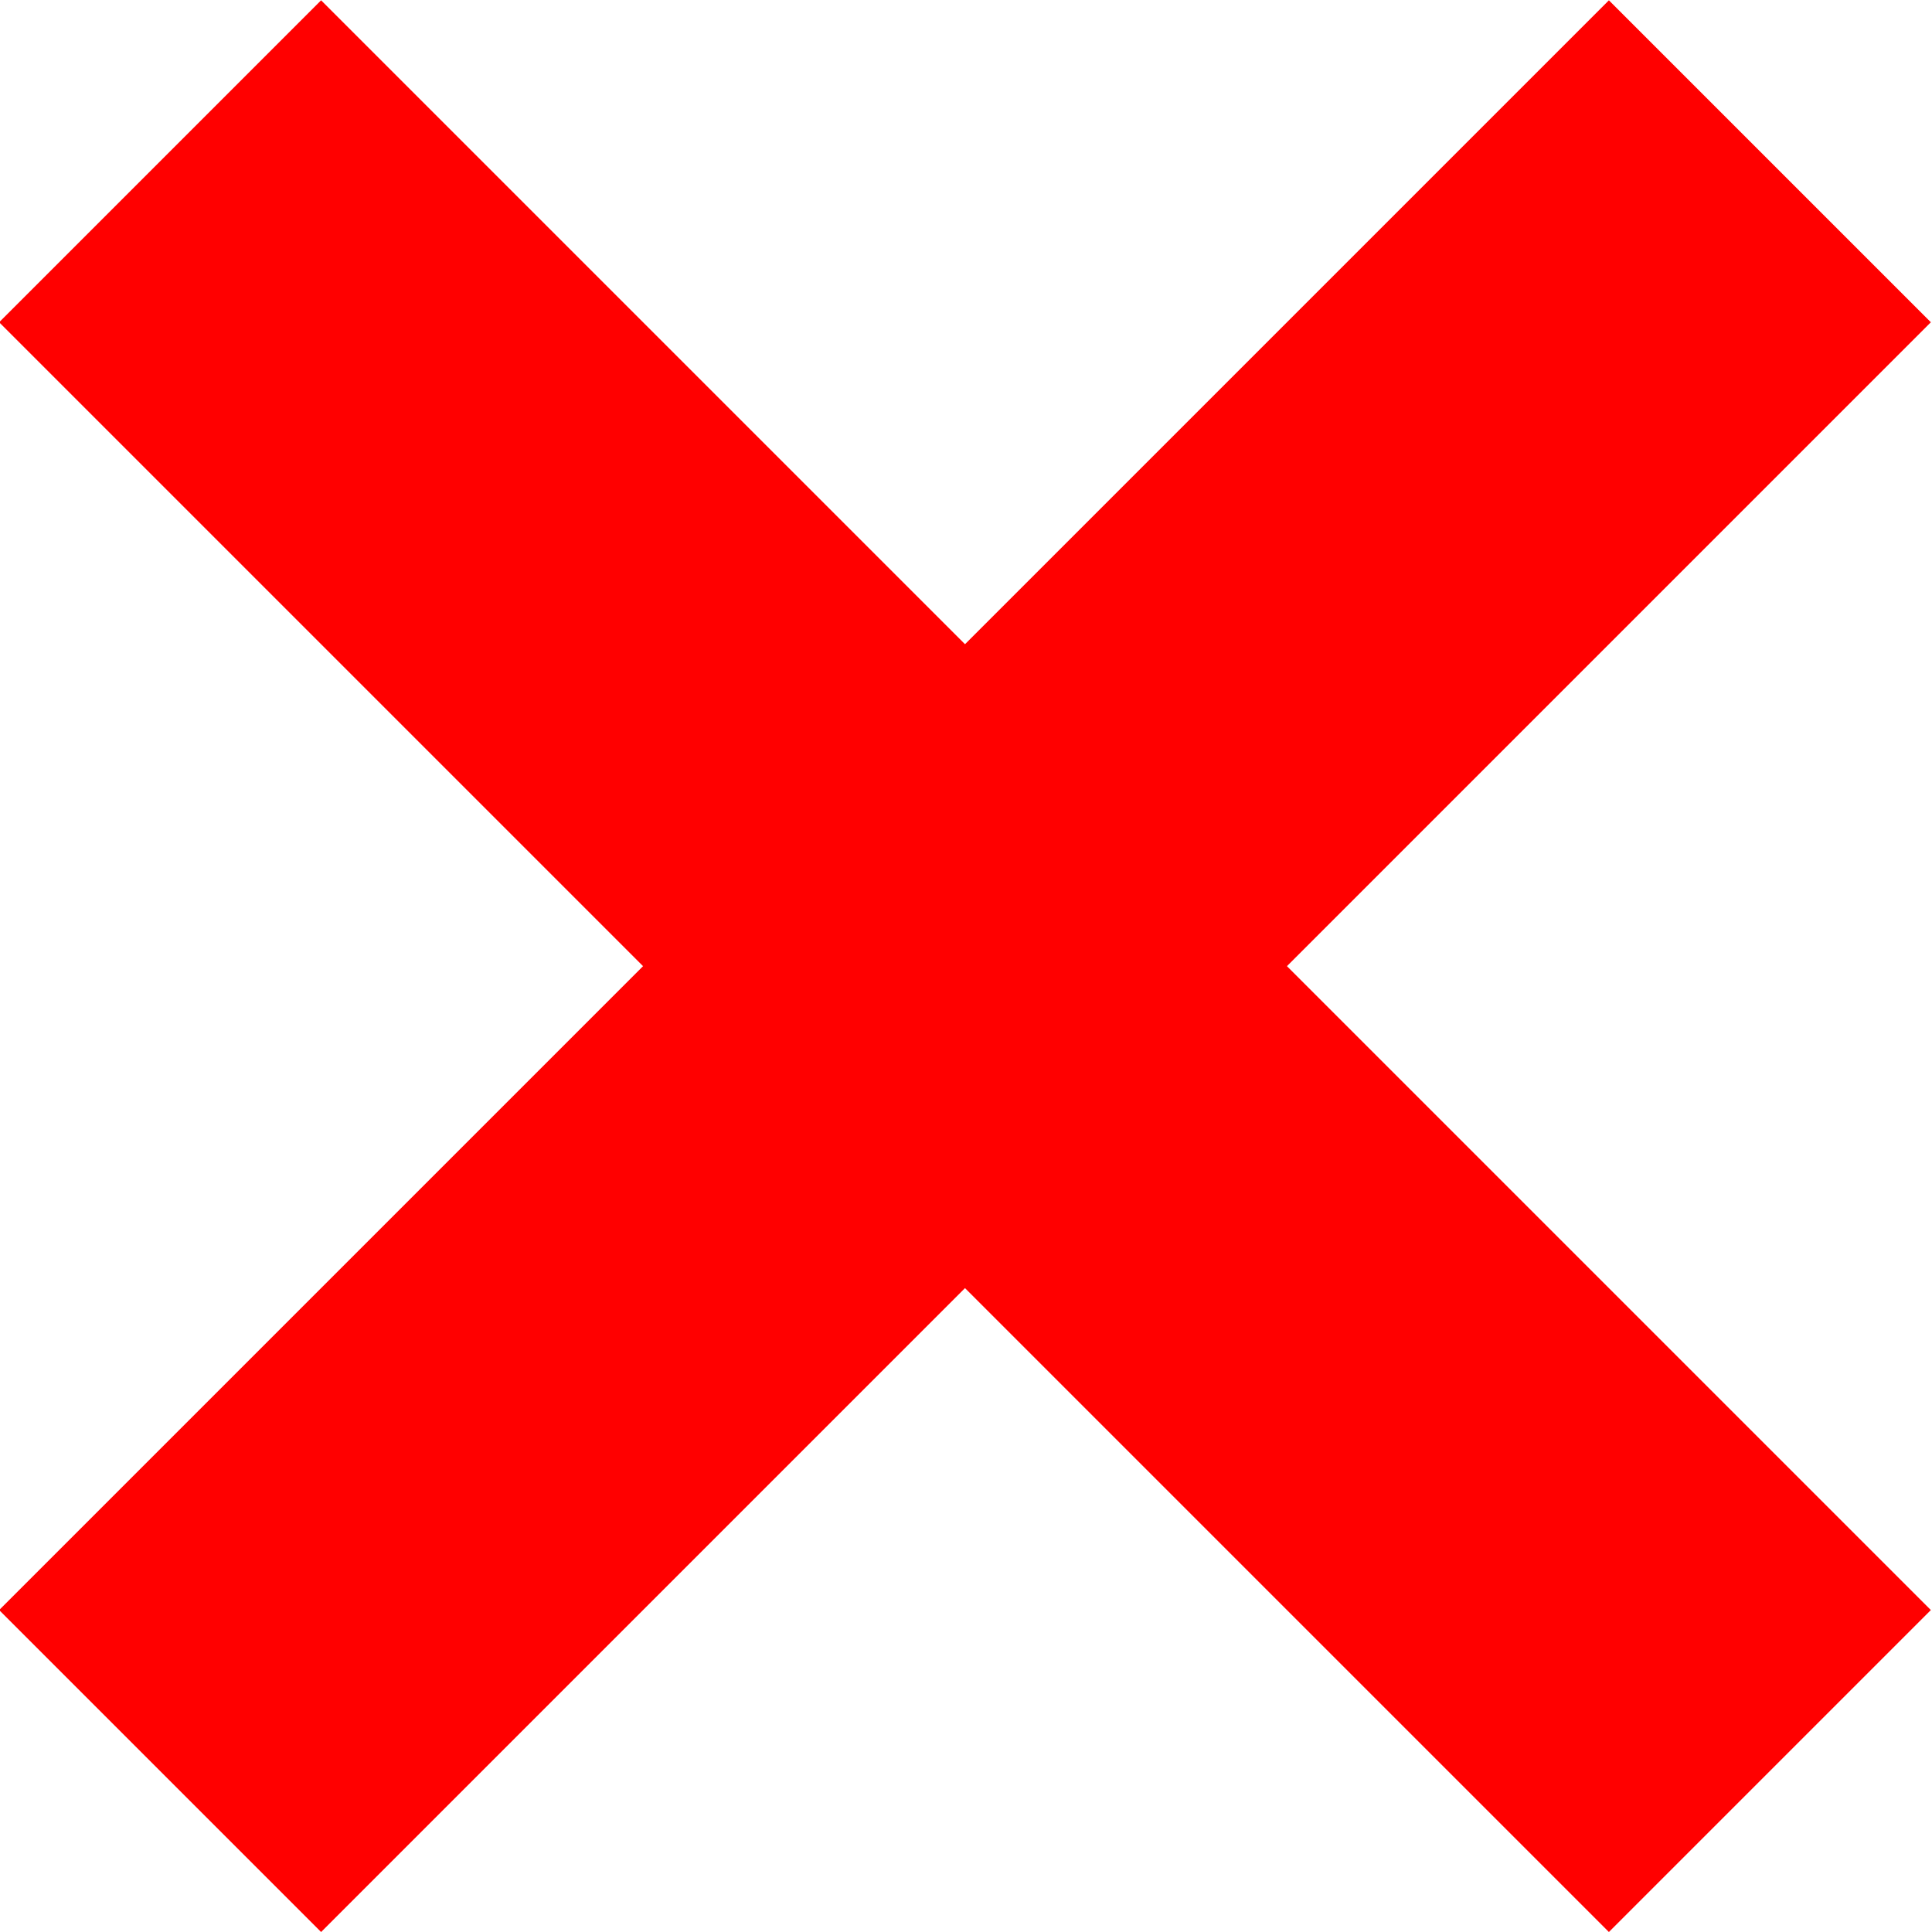
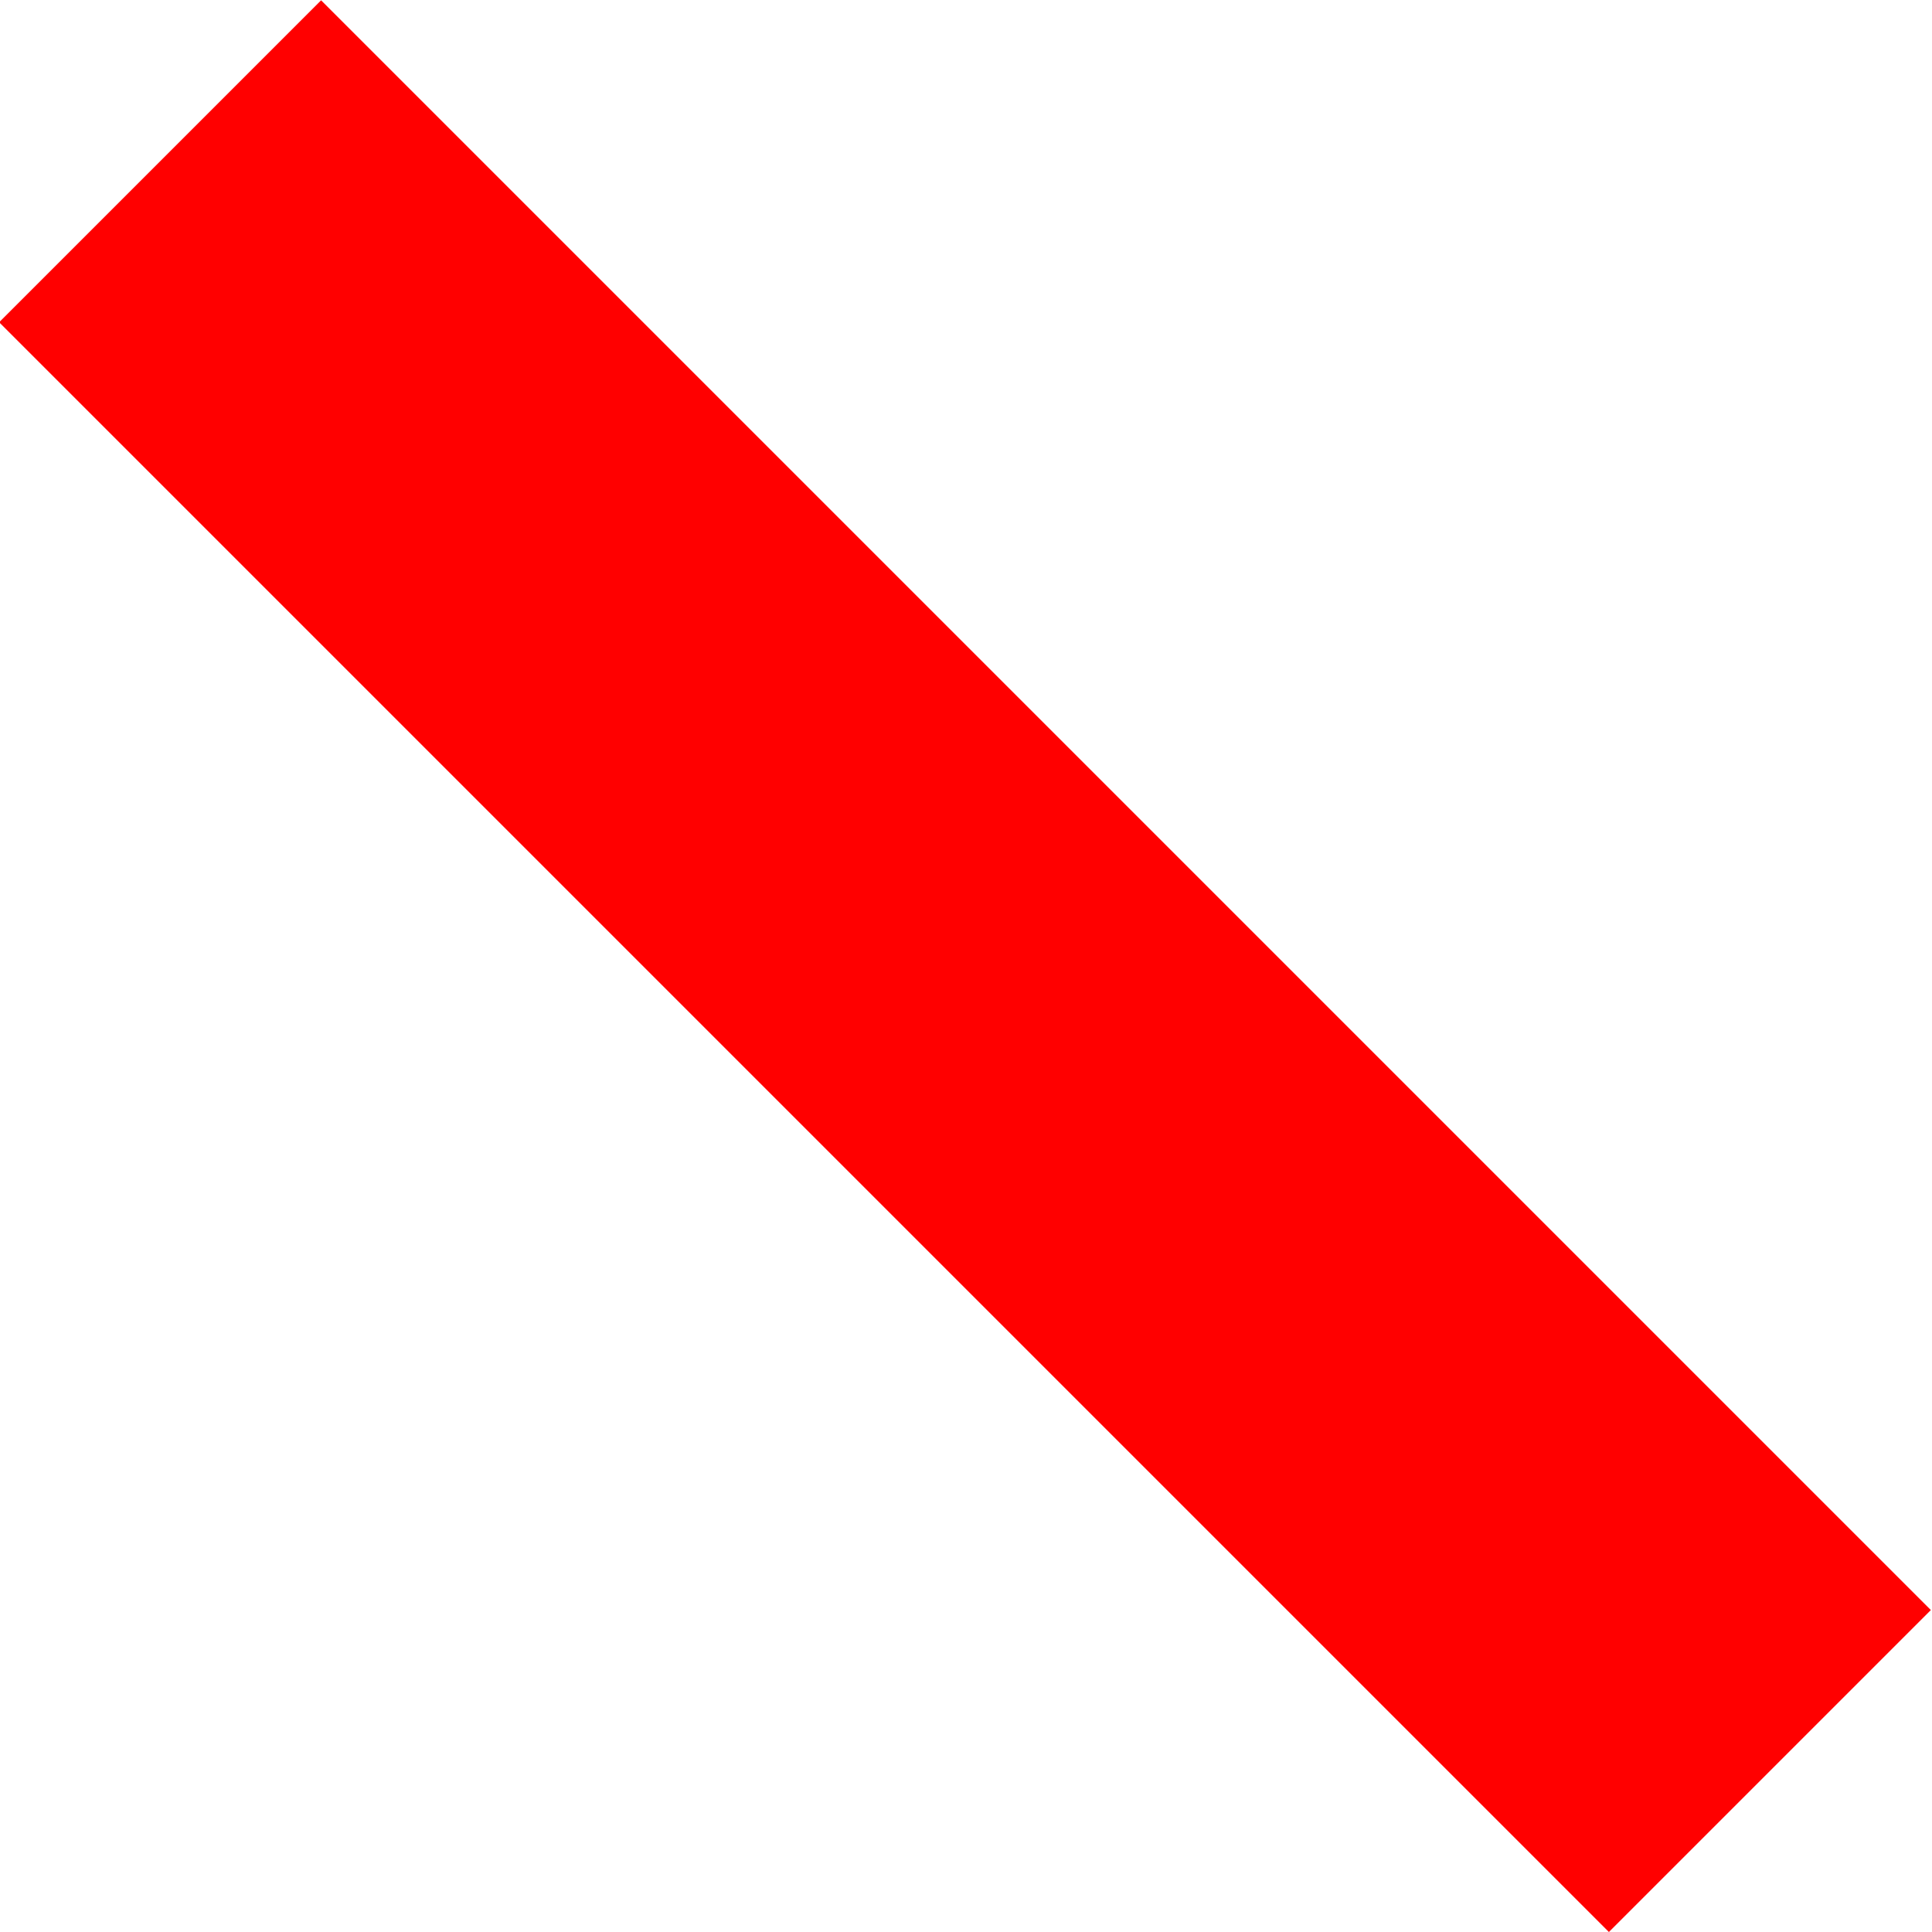
<svg xmlns="http://www.w3.org/2000/svg" version="1.0" viewBox="0 0 84.853 84.853">
  <g transform="translate(-153.29 -132.79)">
    <g transform="matrix(.707 -.707 .707 .707 -66.575 189.71)" fill="red">
-       <rect x="145.71" y="165.22" width="100" height="20" />
      <rect transform="rotate(90)" x="125.22" y="-205.71" width="100" height="20" />
    </g>
  </g>
</svg>